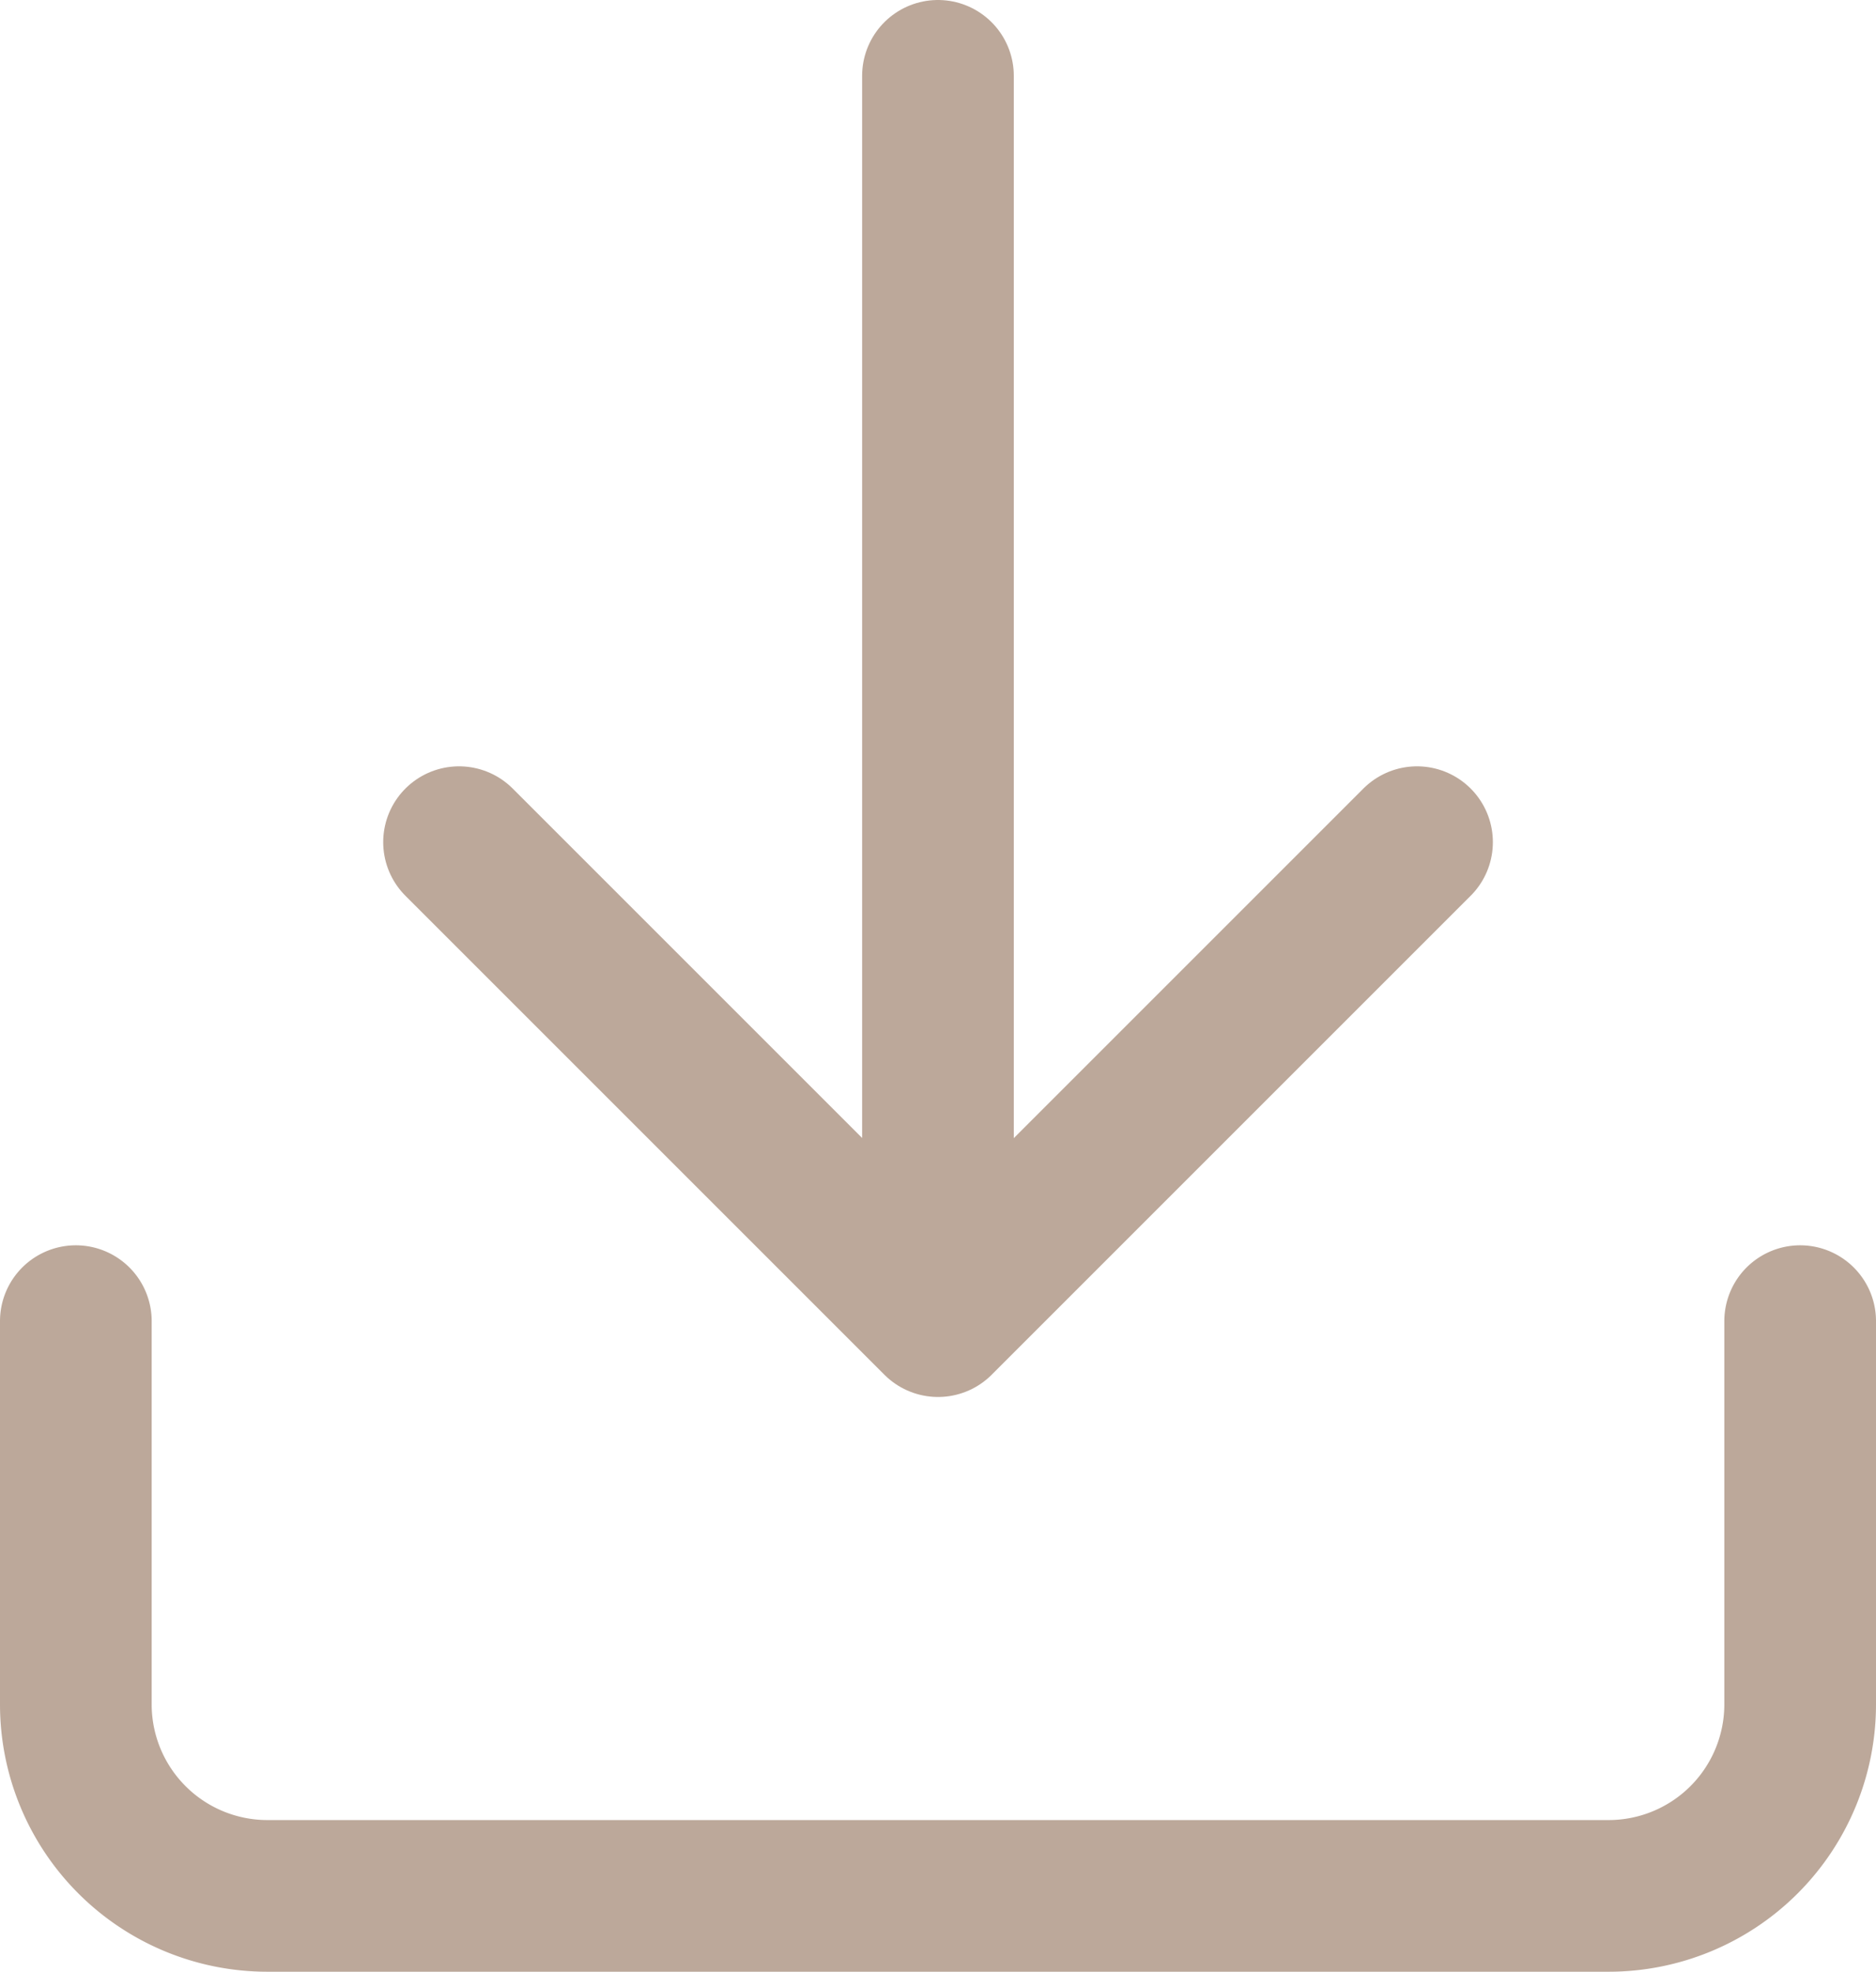
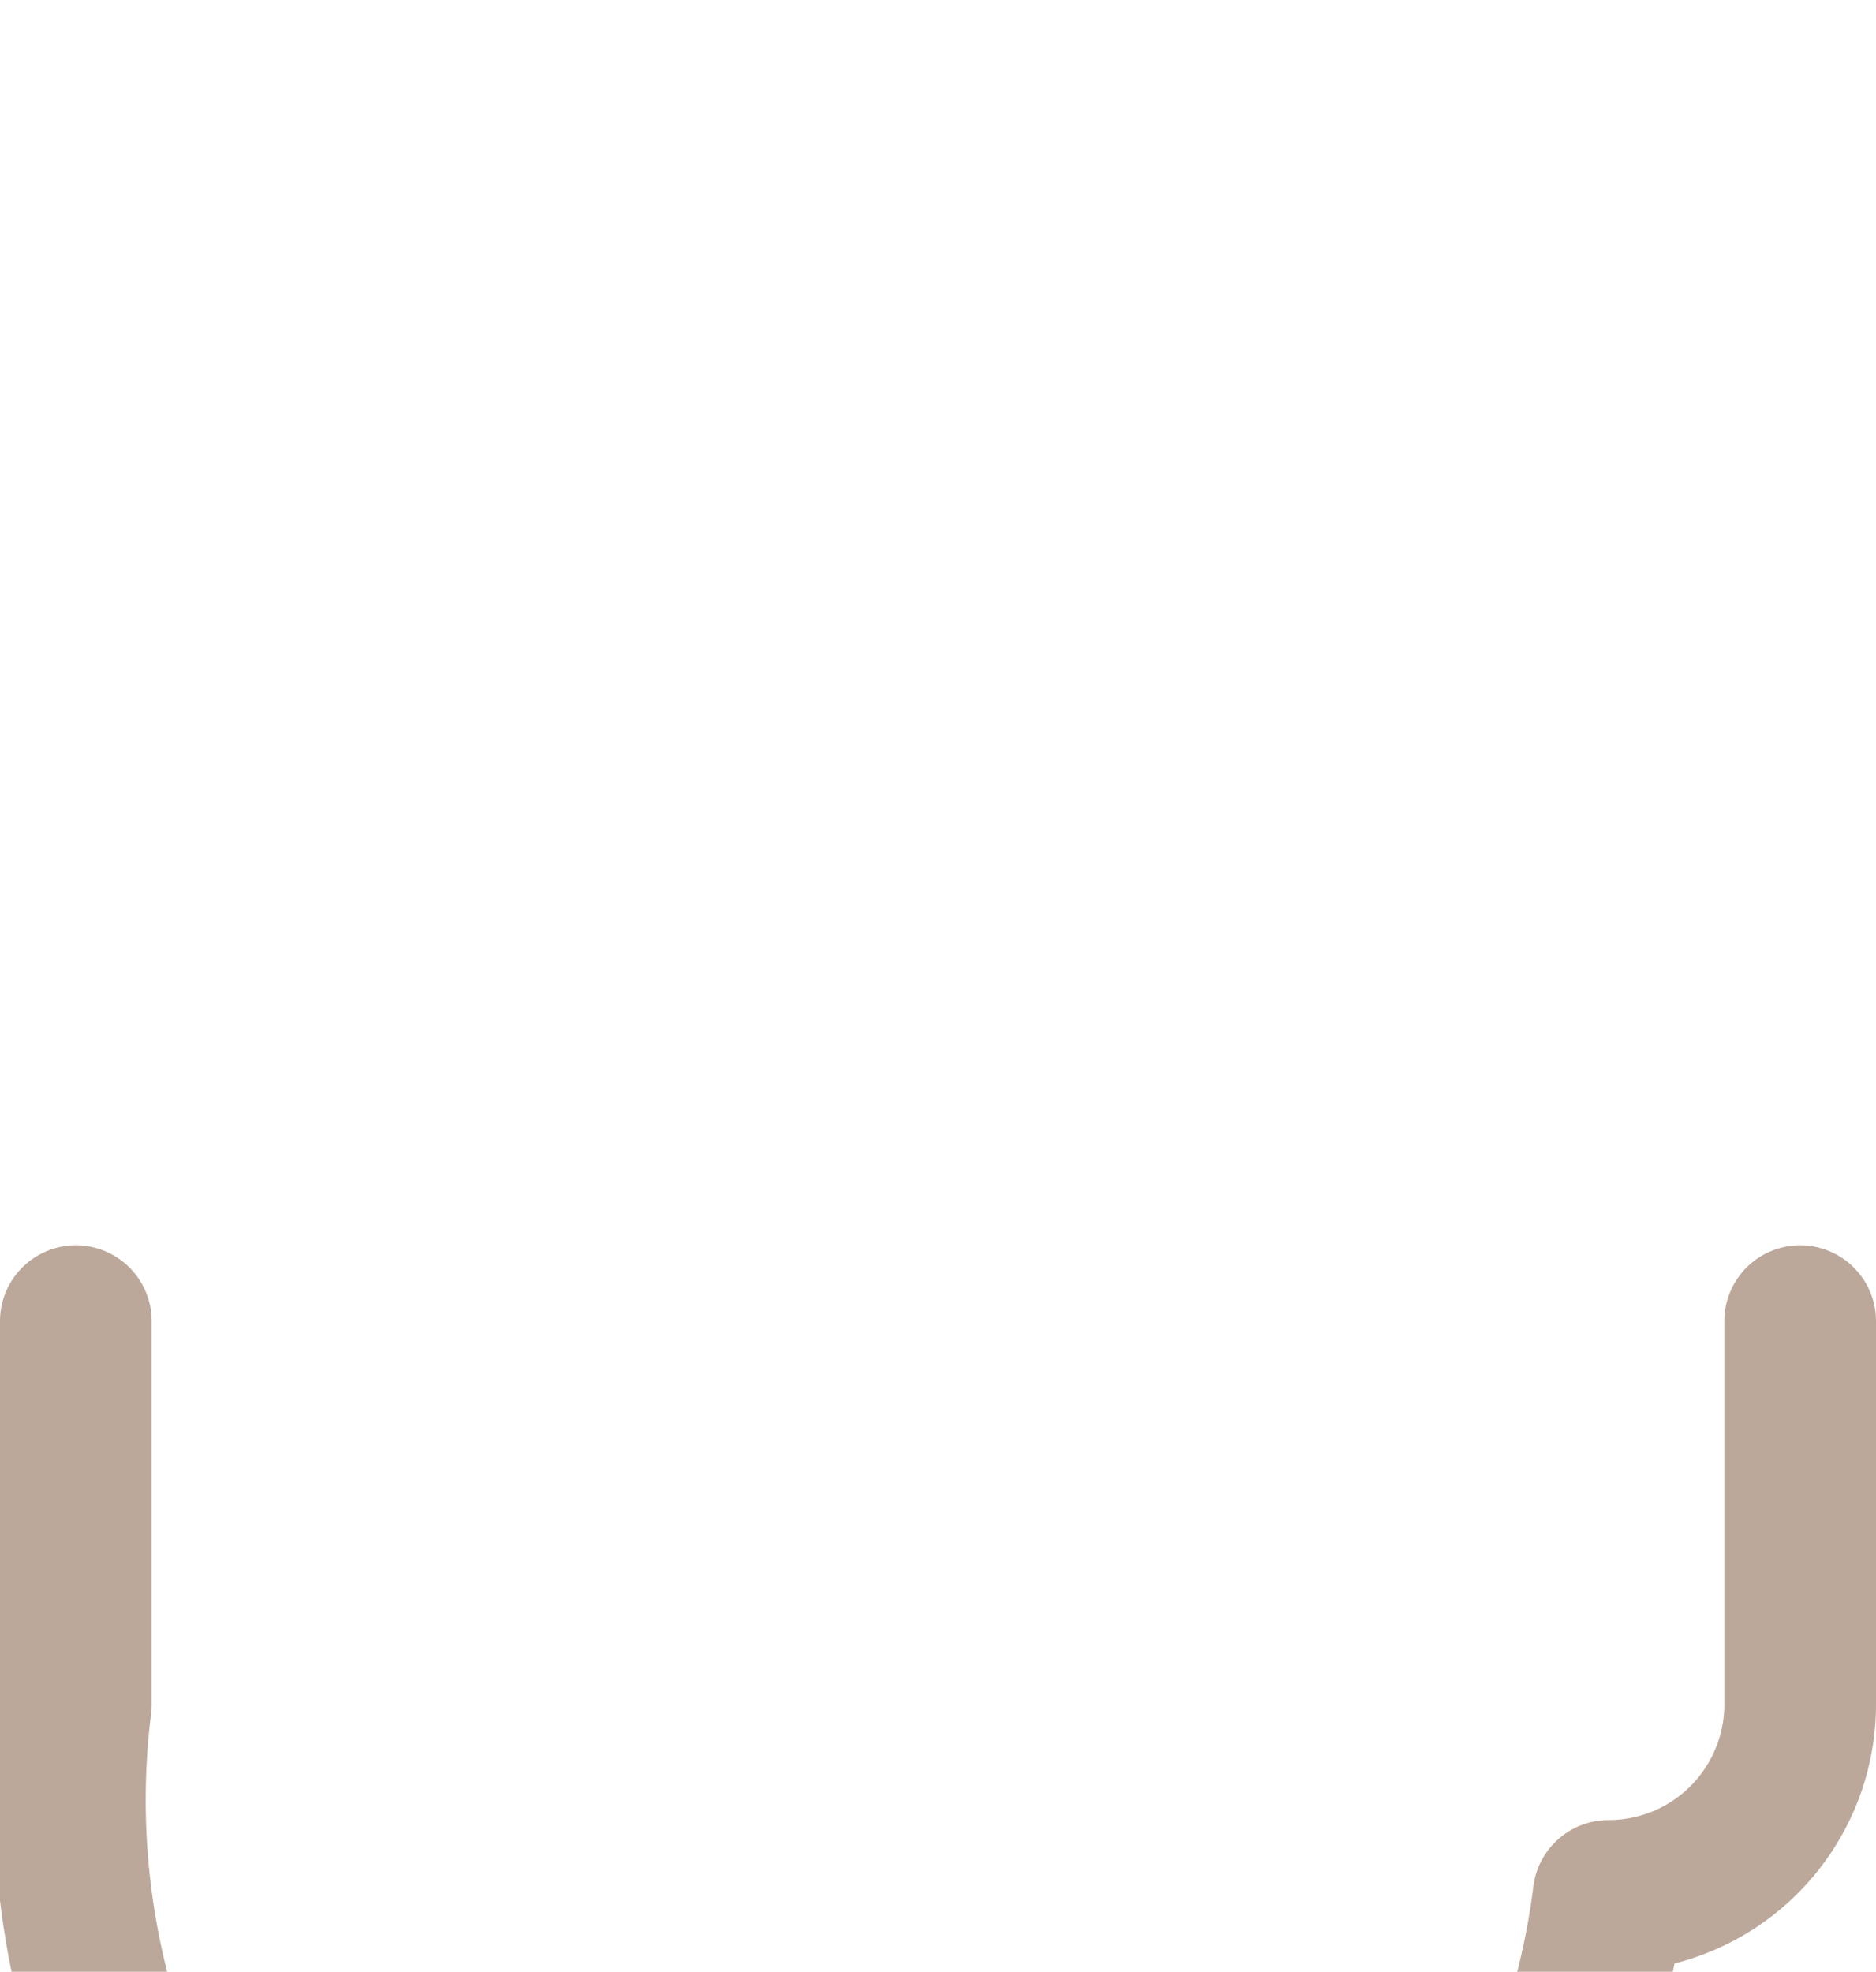
<svg xmlns="http://www.w3.org/2000/svg" width="24.737" height="26" viewBox="0 0 24.737 26">
  <g id="download" transform="translate(-6056.3 -4632)">
    <g id="Group_176" data-name="Group 176">
      <g id="Group_175" data-name="Group 175">
        <g id="Group_174" data-name="Group 174">
          <g id="download-2" data-name="download" transform="translate(4509 -173)">
            <g id="Group_173" data-name="Group 173">
-               <path id="Path_779" data-name="Path 779" d="M23.737,13v5.053a2.526,2.526,0,0,1-2.526,2.526H3.526A2.526,2.526,0,0,1,1,18.053V13" transform="translate(1547.3 4809.421)" fill="none" stroke="#bca89a" stroke-linecap="round" stroke-linejoin="round" stroke-width="2" />
-               <path id="Path_780" data-name="Path 780" d="M5,8l6.316,6.316L17.632,8" transform="translate(1548.353 4808.105)" fill="none" stroke="#bca89a" stroke-linecap="round" stroke-linejoin="round" stroke-width="2" />
-               <line id="Line_1" data-name="Line 1" y1="15.547" transform="translate(1559.668 4806)" fill="none" stroke="#bca89a" stroke-linecap="round" stroke-linejoin="round" stroke-width="2" />
+               <path id="Path_779" data-name="Path 779" d="M23.737,13v5.053a2.526,2.526,0,0,1-2.526,2.526A2.526,2.526,0,0,1,1,18.053V13" transform="translate(1547.3 4809.421)" fill="none" stroke="#bca89a" stroke-linecap="round" stroke-linejoin="round" stroke-width="2" />
            </g>
          </g>
        </g>
      </g>
    </g>
  </g>
</svg>